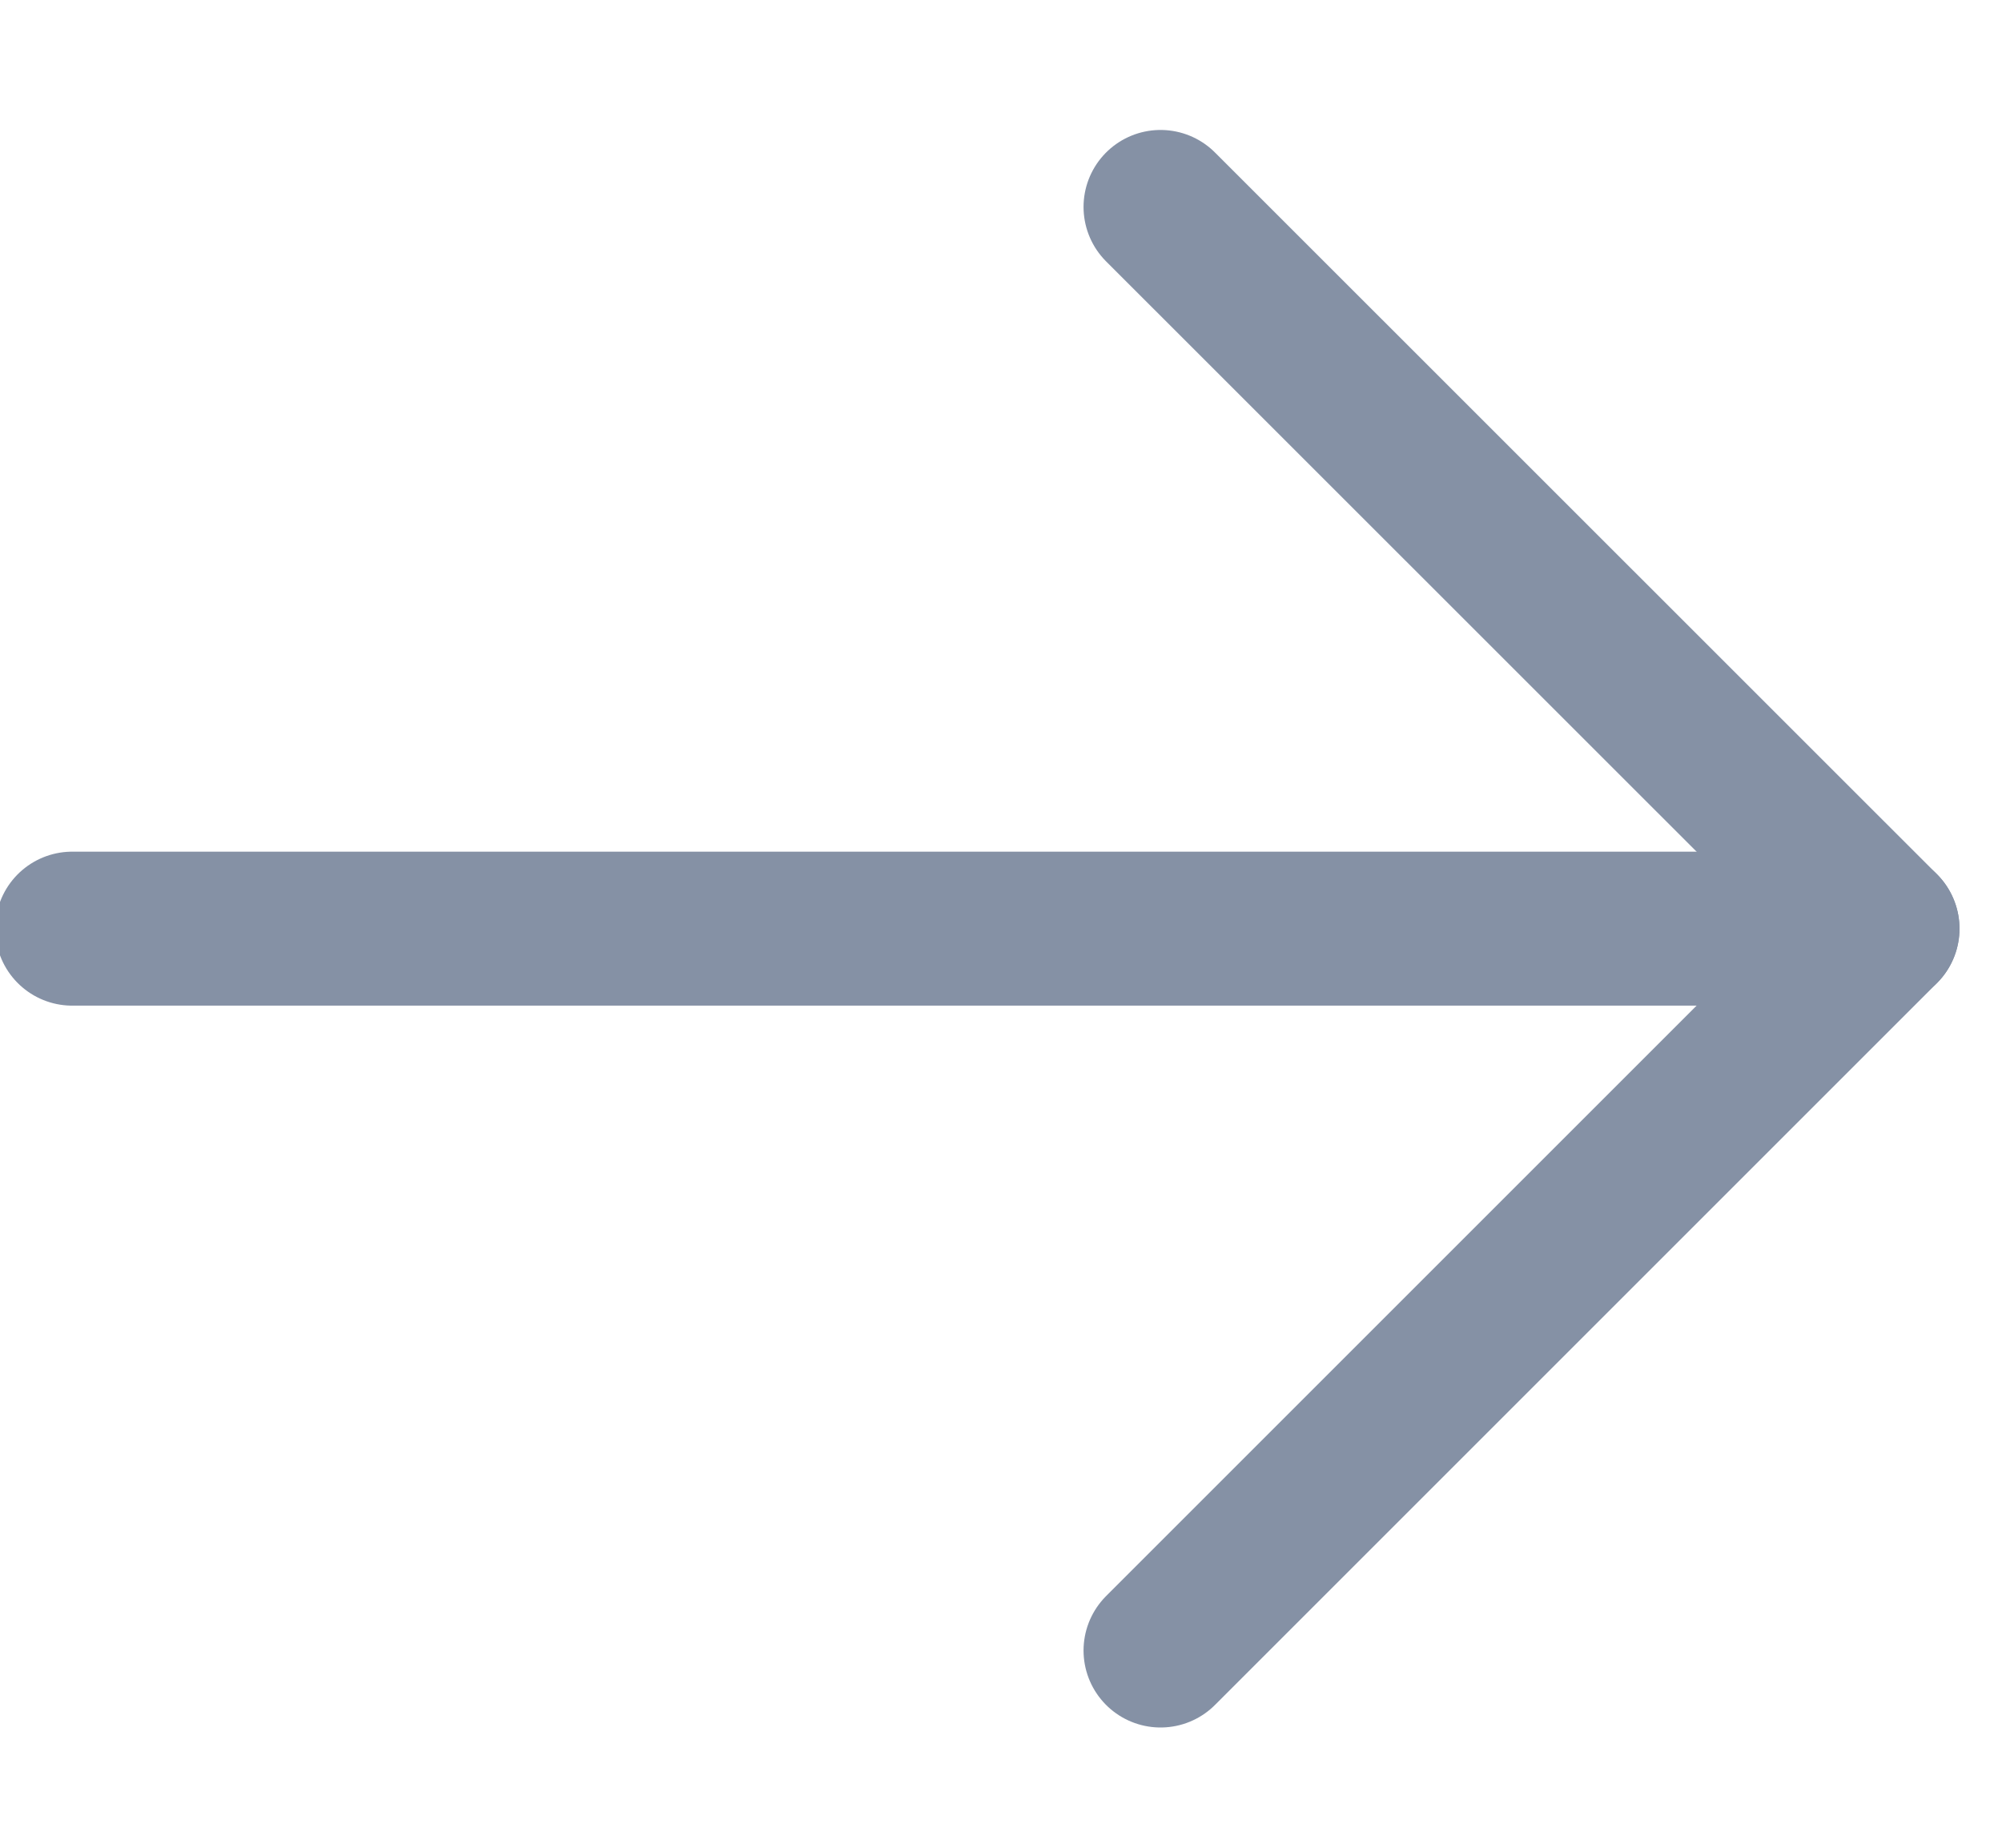
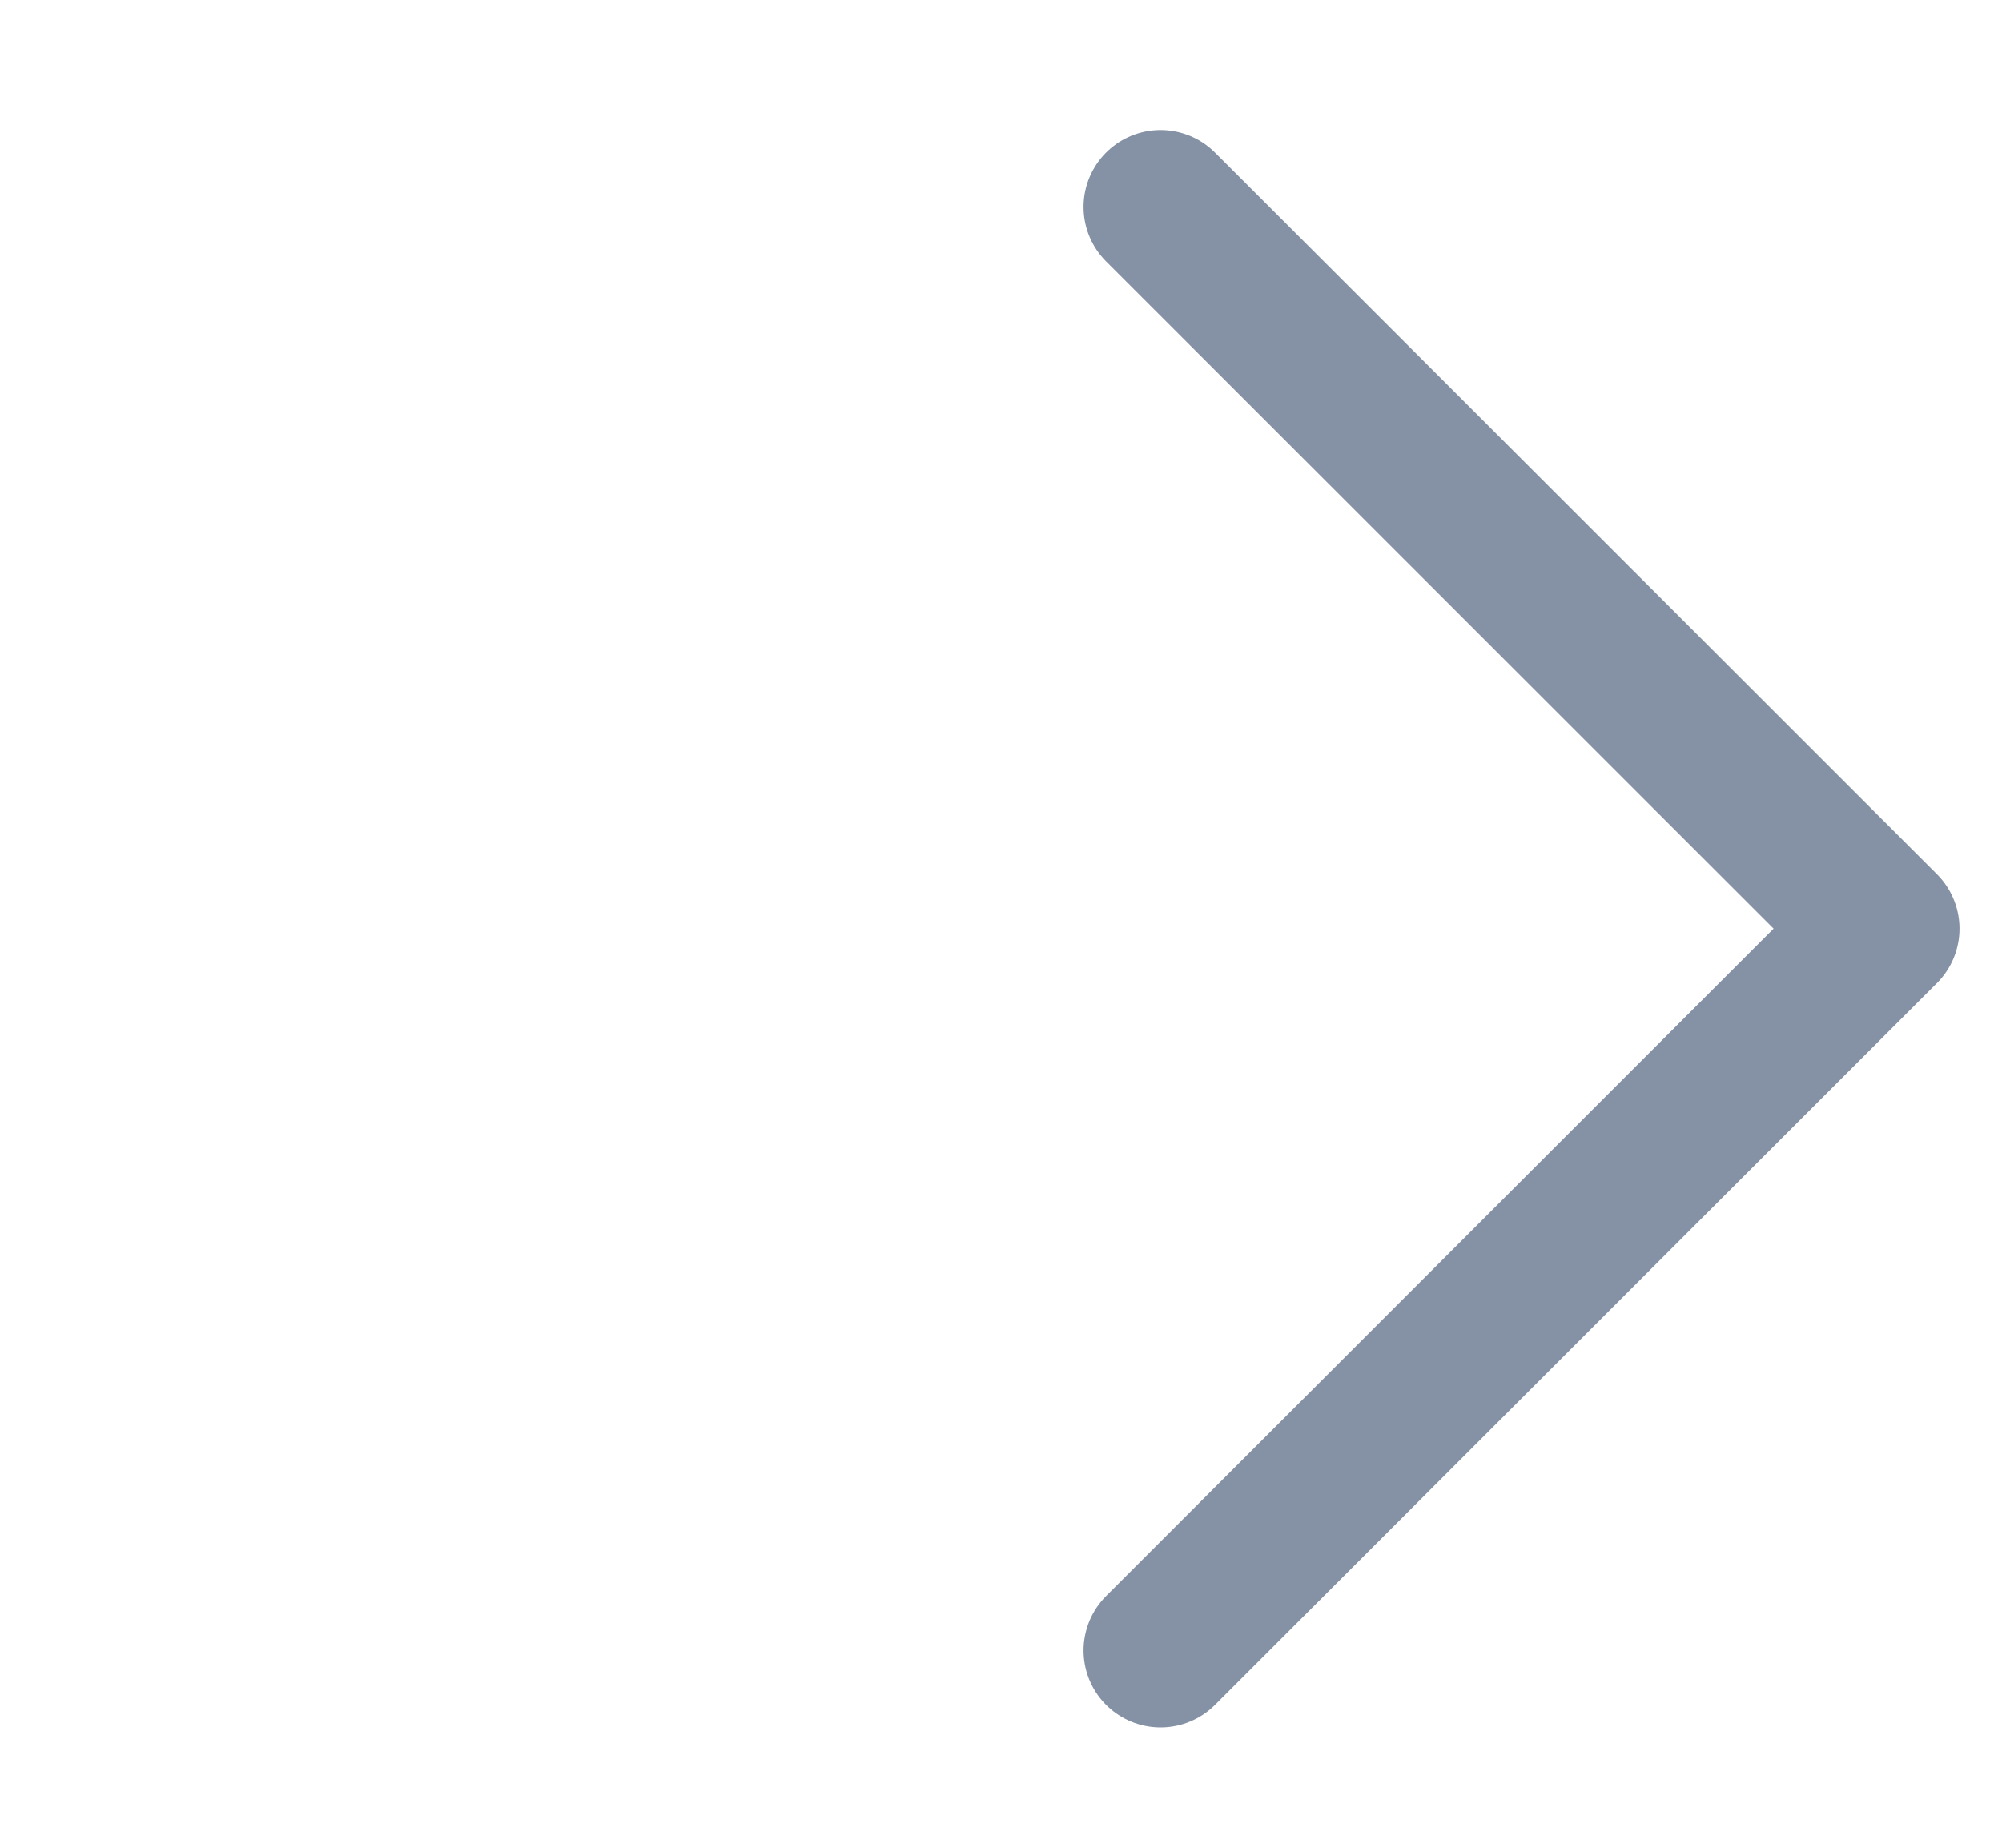
<svg xmlns="http://www.w3.org/2000/svg" width="13" height="12" viewBox="0 0 13 12" fill="none">
-   <path d="M0.469 6.031L12.224 6.031" stroke="#8591A5" stroke-miterlimit="10" stroke-linecap="round" stroke-linejoin="round" />
  <path d="M7.536 10.719L12.224 6.031L7.536 1.344" stroke="#8591A5" stroke-miterlimit="10" stroke-linecap="round" stroke-linejoin="round" />
</svg>